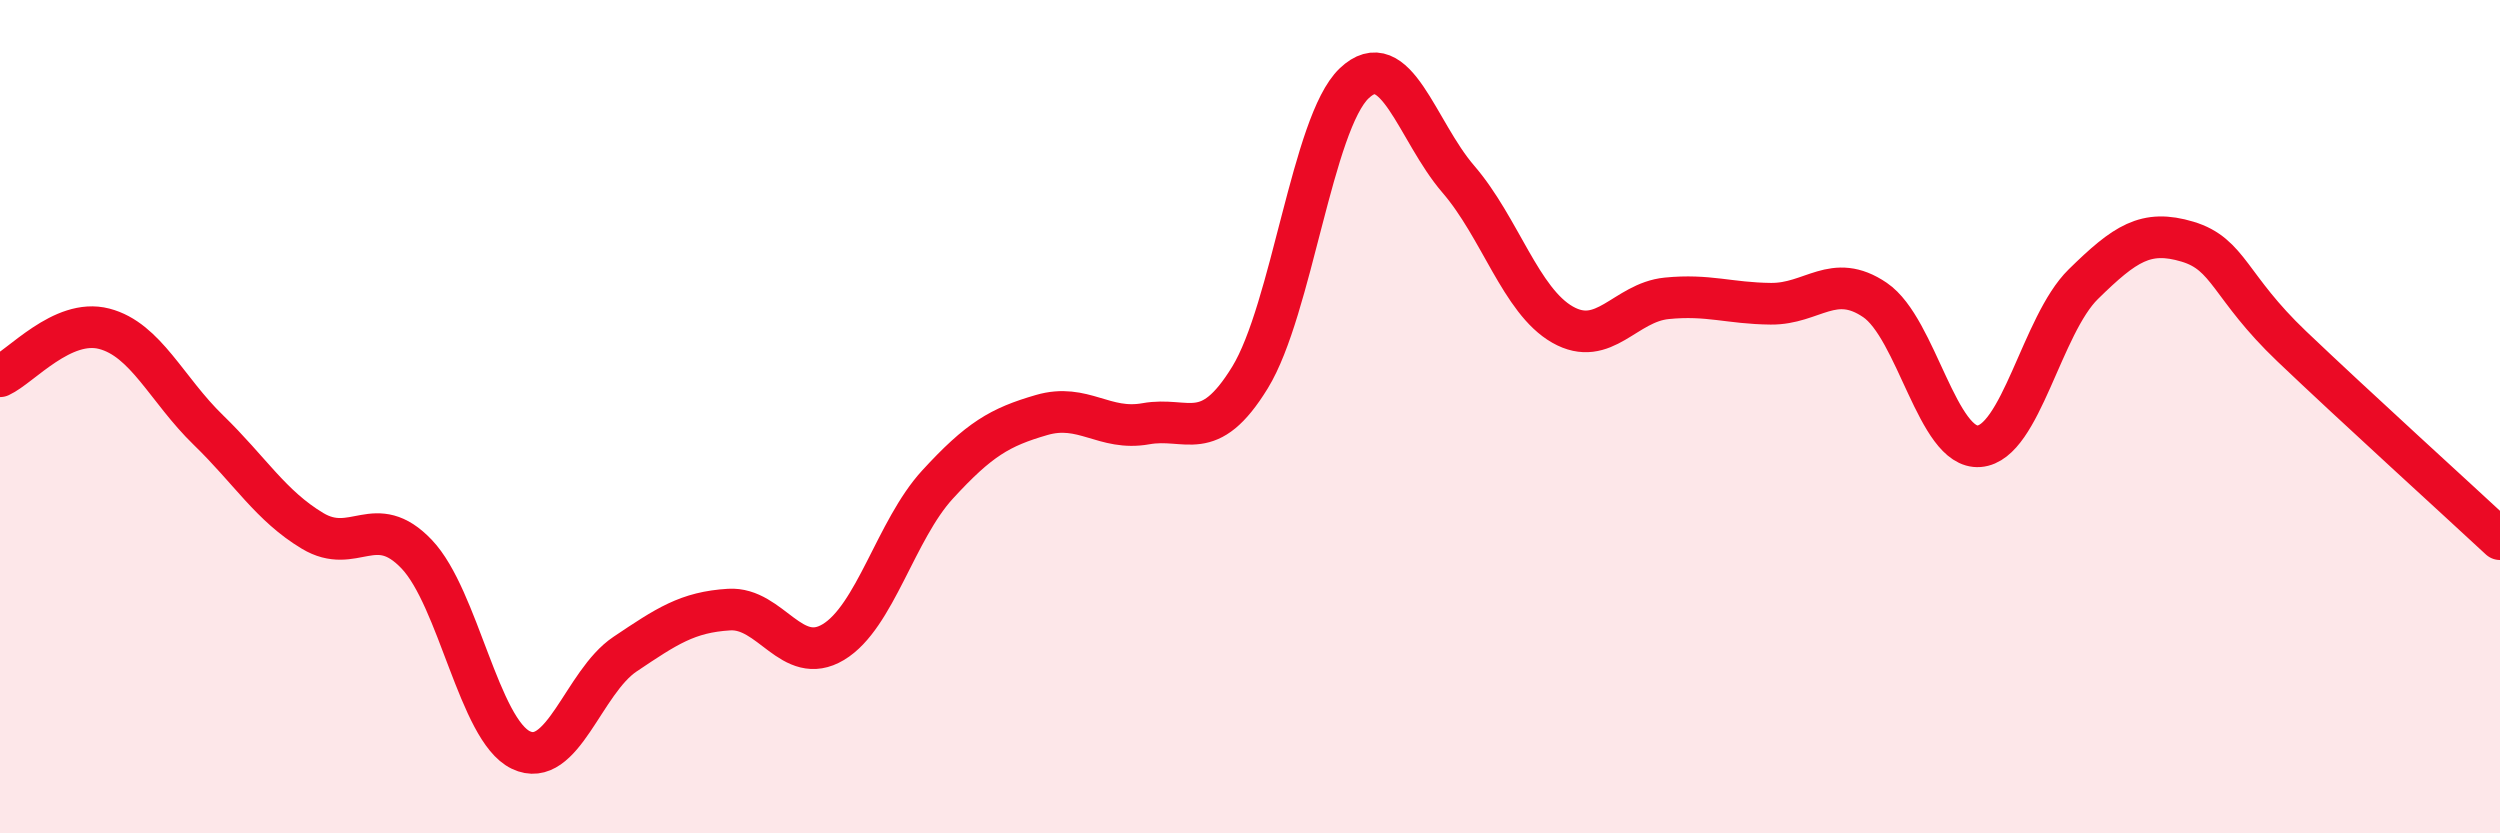
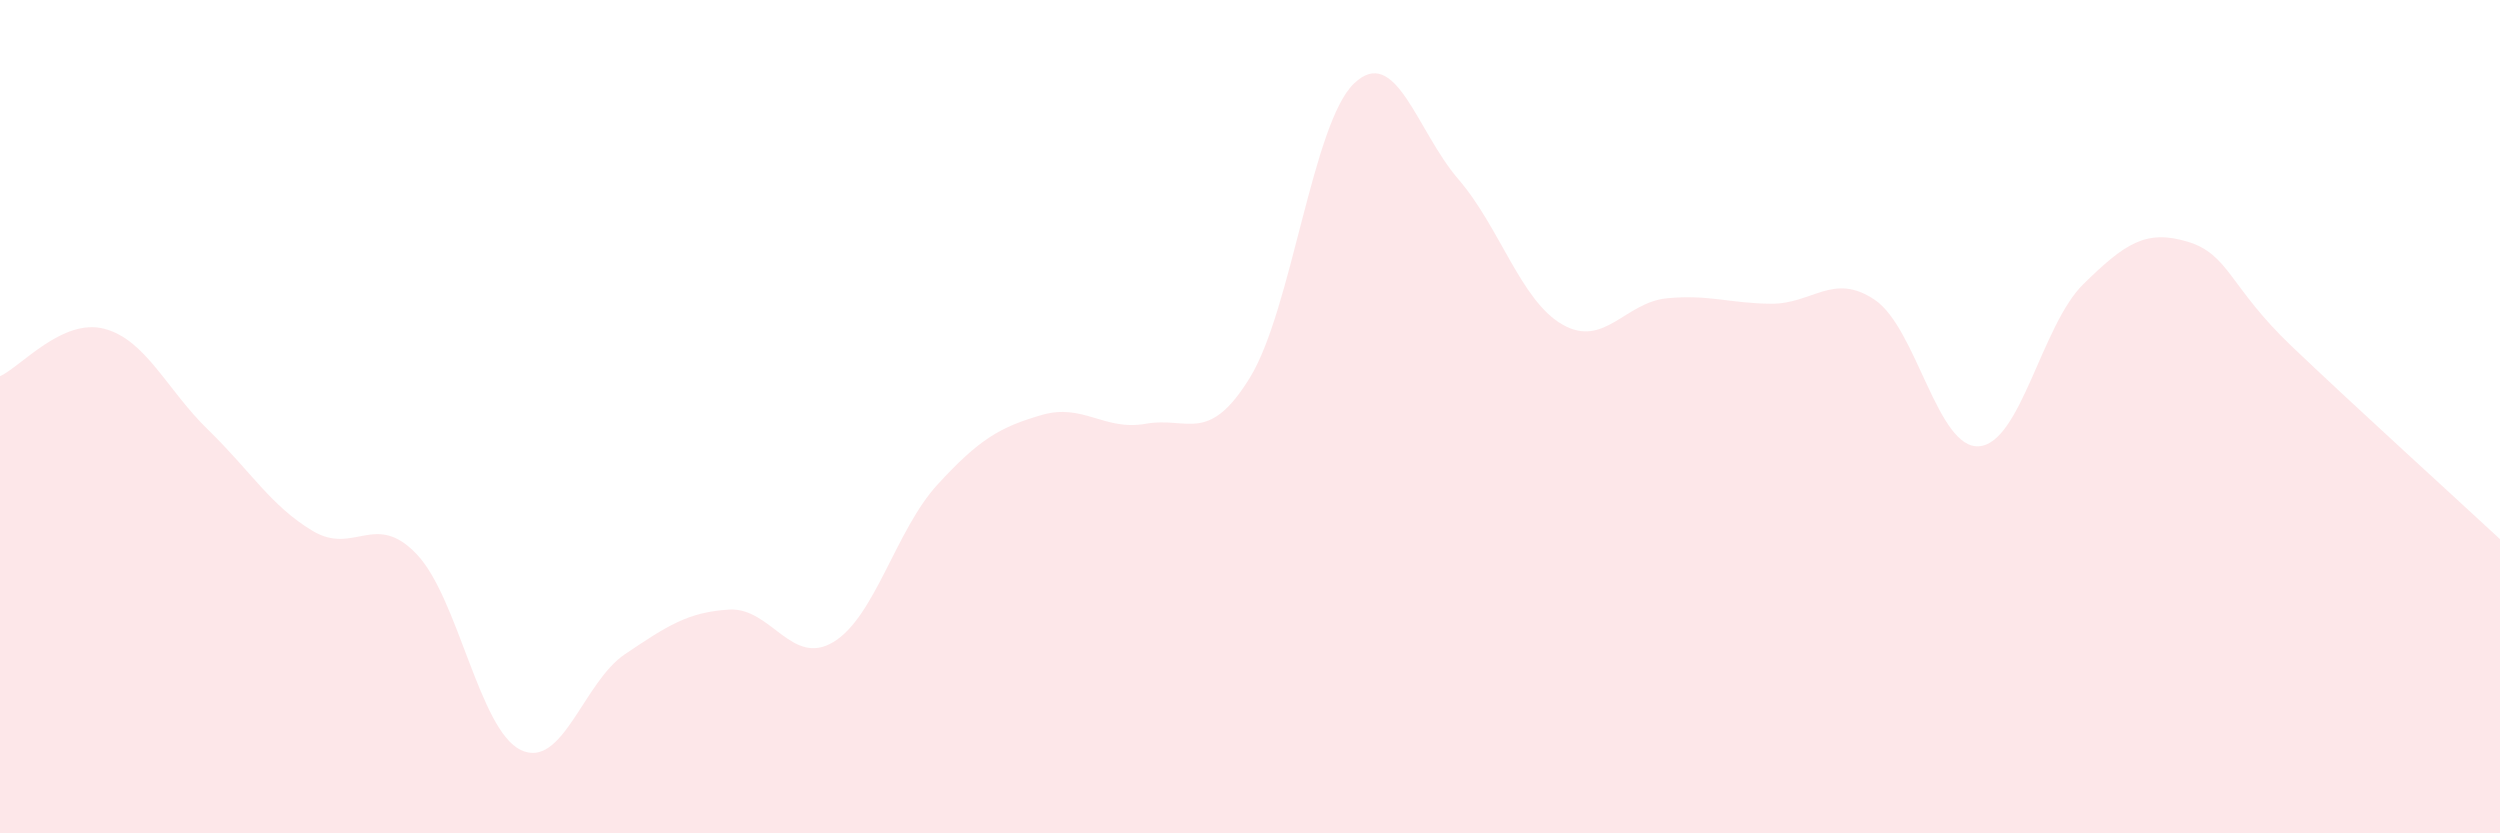
<svg xmlns="http://www.w3.org/2000/svg" width="60" height="20" viewBox="0 0 60 20">
  <path d="M 0,9.03 C 0.5,8.8 1.5,7.63 2.5,7.89 C 3.5,8.15 4,9.35 5,10.32 C 6,11.29 6.5,12.14 7.5,12.74 C 8.5,13.34 9,12.25 10,13.3 C 11,14.35 11.5,17.52 12.5,18 C 13.5,18.48 14,16.37 15,15.7 C 16,15.03 16.5,14.69 17.5,14.63 C 18.5,14.57 19,16.01 20,15.41 C 21,14.81 21.5,12.72 22.5,11.63 C 23.5,10.54 24,10.25 25,9.96 C 26,9.67 26.5,10.35 27.5,10.17 C 28.5,9.99 29,10.69 30,9.06 C 31,7.43 31.5,2.95 32.5,2 C 33.5,1.05 34,3.14 35,4.3 C 36,5.46 36.5,7.22 37.5,7.79 C 38.5,8.36 39,7.26 40,7.16 C 41,7.06 41.5,7.28 42.5,7.29 C 43.5,7.3 44,6.52 45,7.2 C 46,7.88 46.5,10.79 47.5,10.71 C 48.5,10.63 49,7.8 50,6.82 C 51,5.84 51.5,5.5 52.5,5.8 C 53.5,6.1 53.5,6.88 55,8.31 C 56.5,9.74 59,12.01 60,12.94L60 20L0 20Z" fill="#EB0A25" opacity="0.1" stroke-linecap="round" stroke-linejoin="round" />
-   <path d="M 0,9.03 C 0.5,8.8 1.5,7.63 2.5,7.89 C 3.5,8.15 4,9.35 5,10.32 C 6,11.29 6.5,12.14 7.5,12.74 C 8.5,13.34 9,12.25 10,13.3 C 11,14.35 11.5,17.52 12.5,18 C 13.5,18.48 14,16.37 15,15.7 C 16,15.03 16.5,14.69 17.5,14.63 C 18.5,14.57 19,16.01 20,15.41 C 21,14.81 21.5,12.72 22.5,11.63 C 23.5,10.54 24,10.25 25,9.96 C 26,9.67 26.5,10.35 27.5,10.17 C 28.5,9.99 29,10.69 30,9.06 C 31,7.43 31.5,2.95 32.5,2 C 33.5,1.05 34,3.14 35,4.3 C 36,5.46 36.5,7.22 37.5,7.79 C 38.5,8.36 39,7.26 40,7.16 C 41,7.06 41.5,7.28 42.5,7.29 C 43.5,7.3 44,6.52 45,7.2 C 46,7.88 46.5,10.79 47.5,10.71 C 48.5,10.63 49,7.8 50,6.82 C 51,5.84 51.5,5.5 52.5,5.8 C 53.5,6.1 53.5,6.88 55,8.31 C 56.5,9.74 59,12.01 60,12.94" stroke="#EB0A25" stroke-width="1" fill="none" stroke-linecap="round" stroke-linejoin="round" />
</svg>